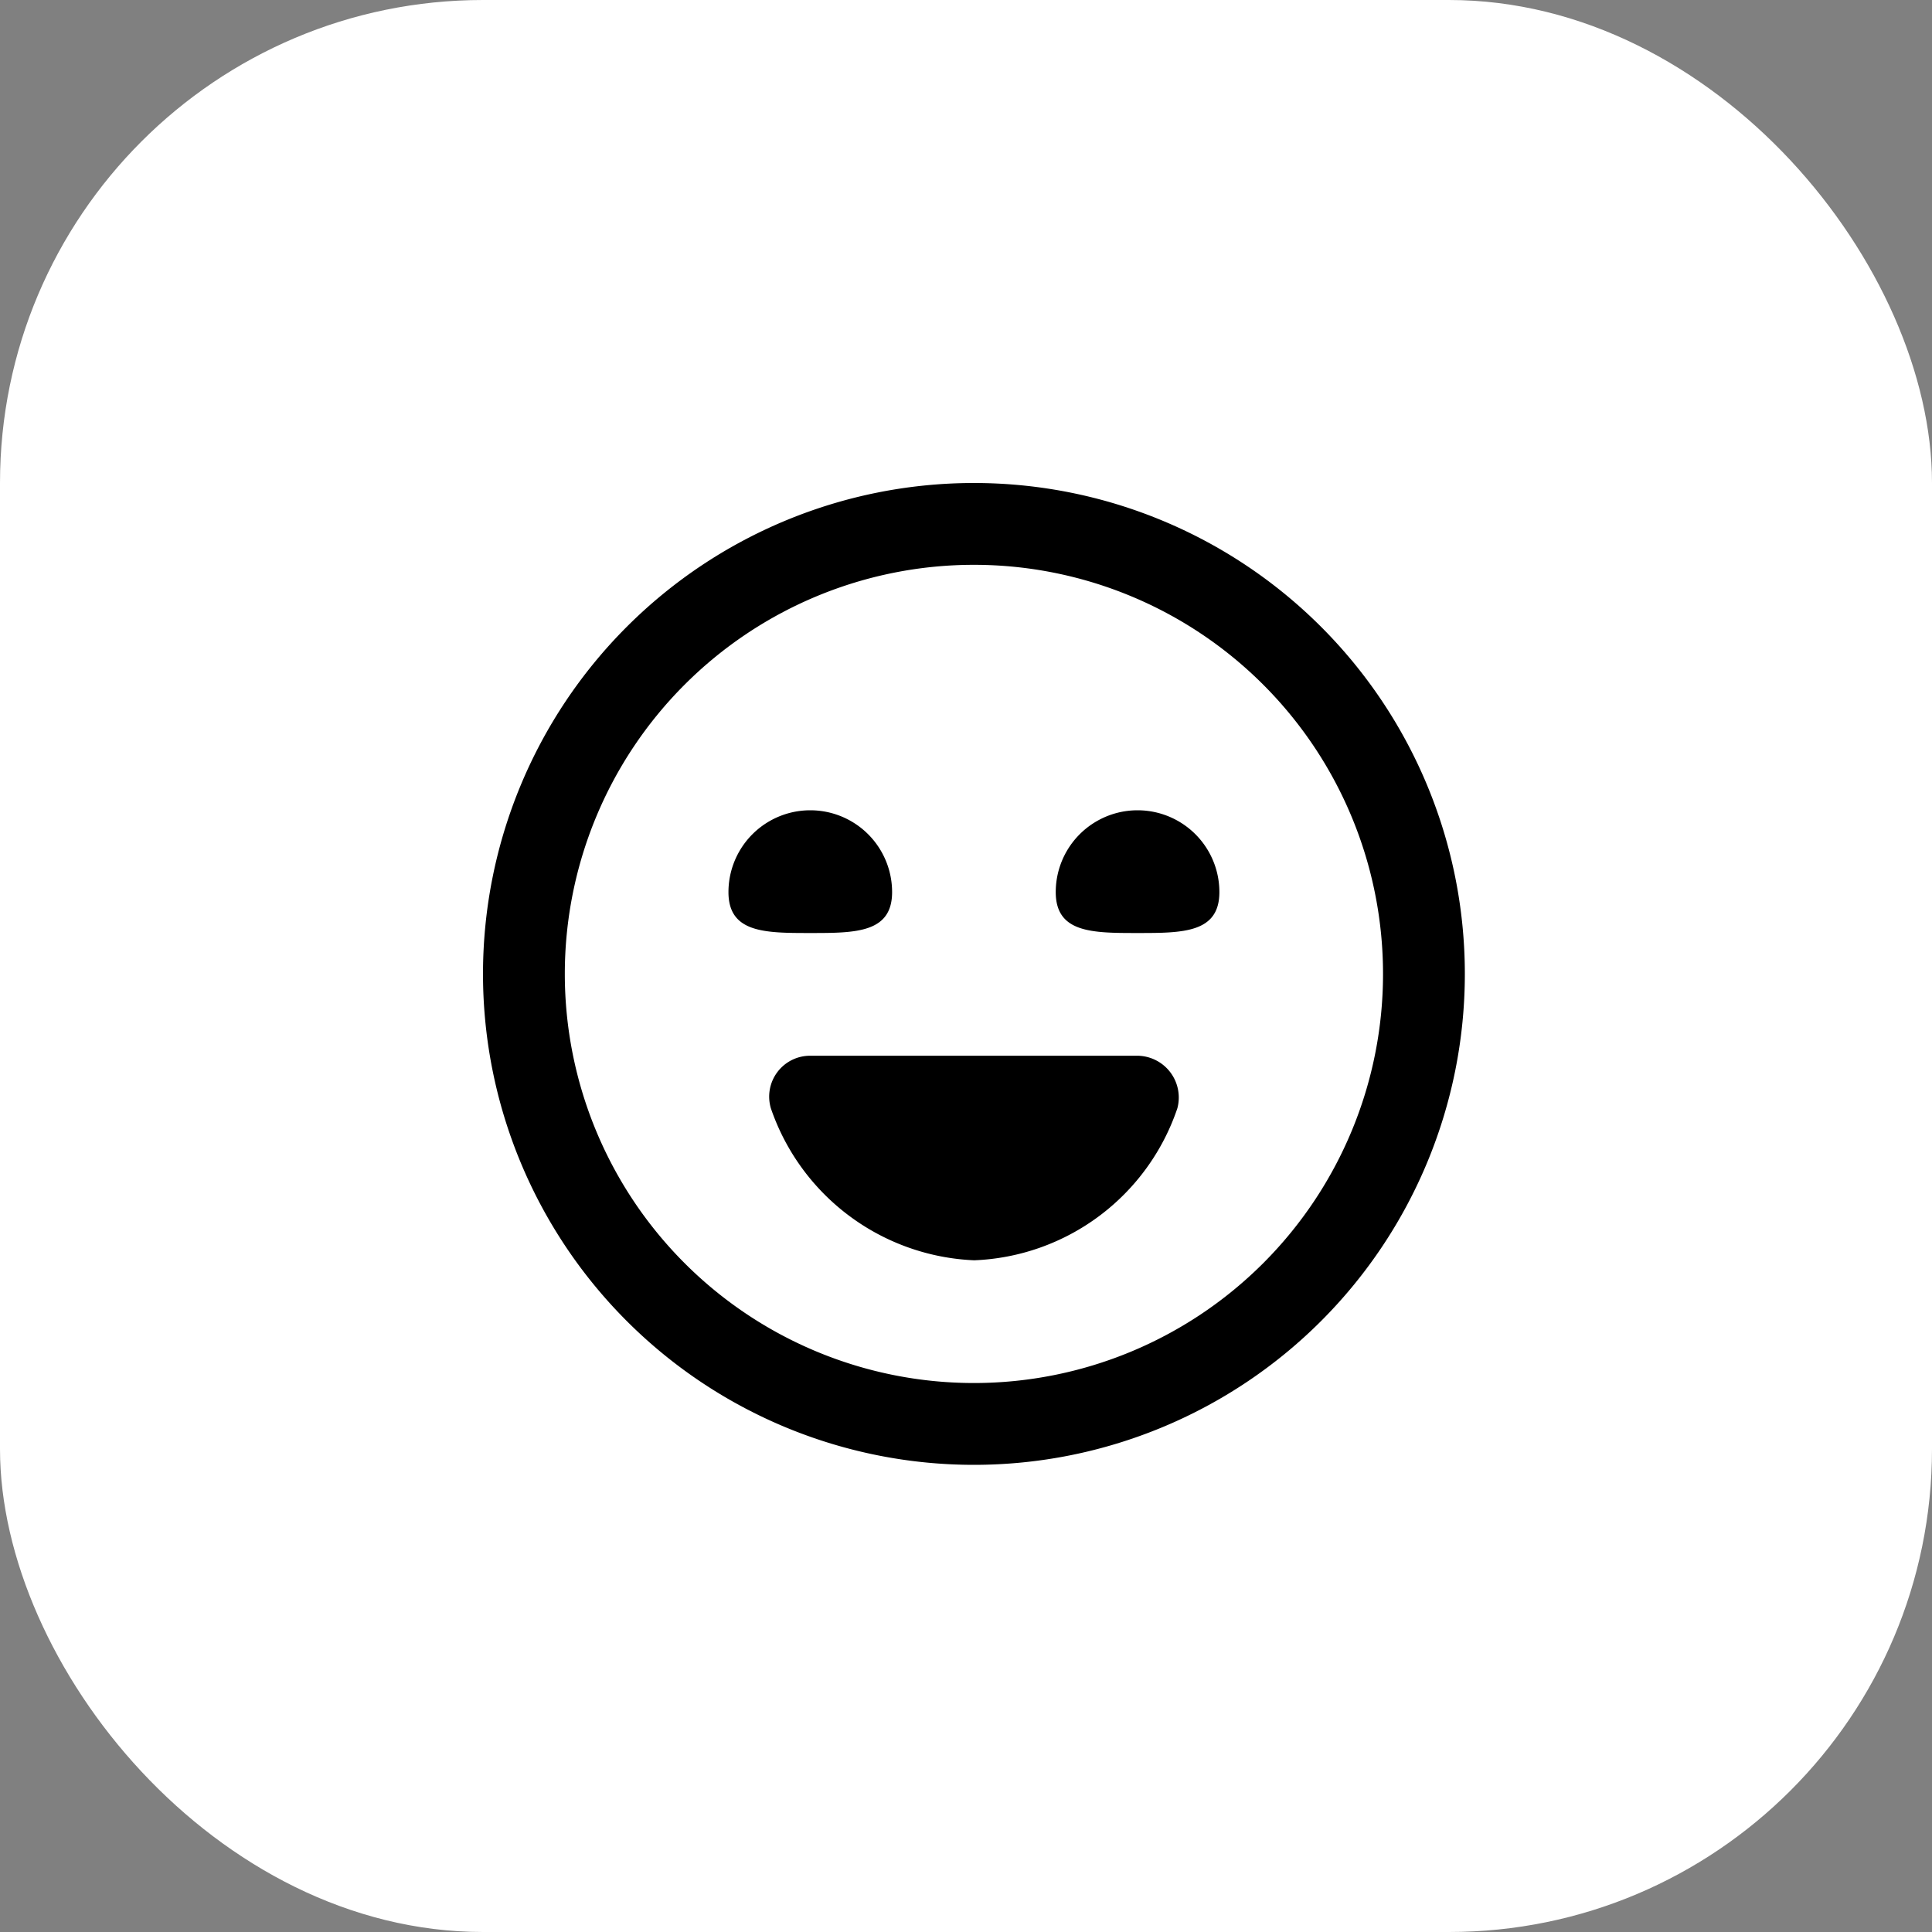
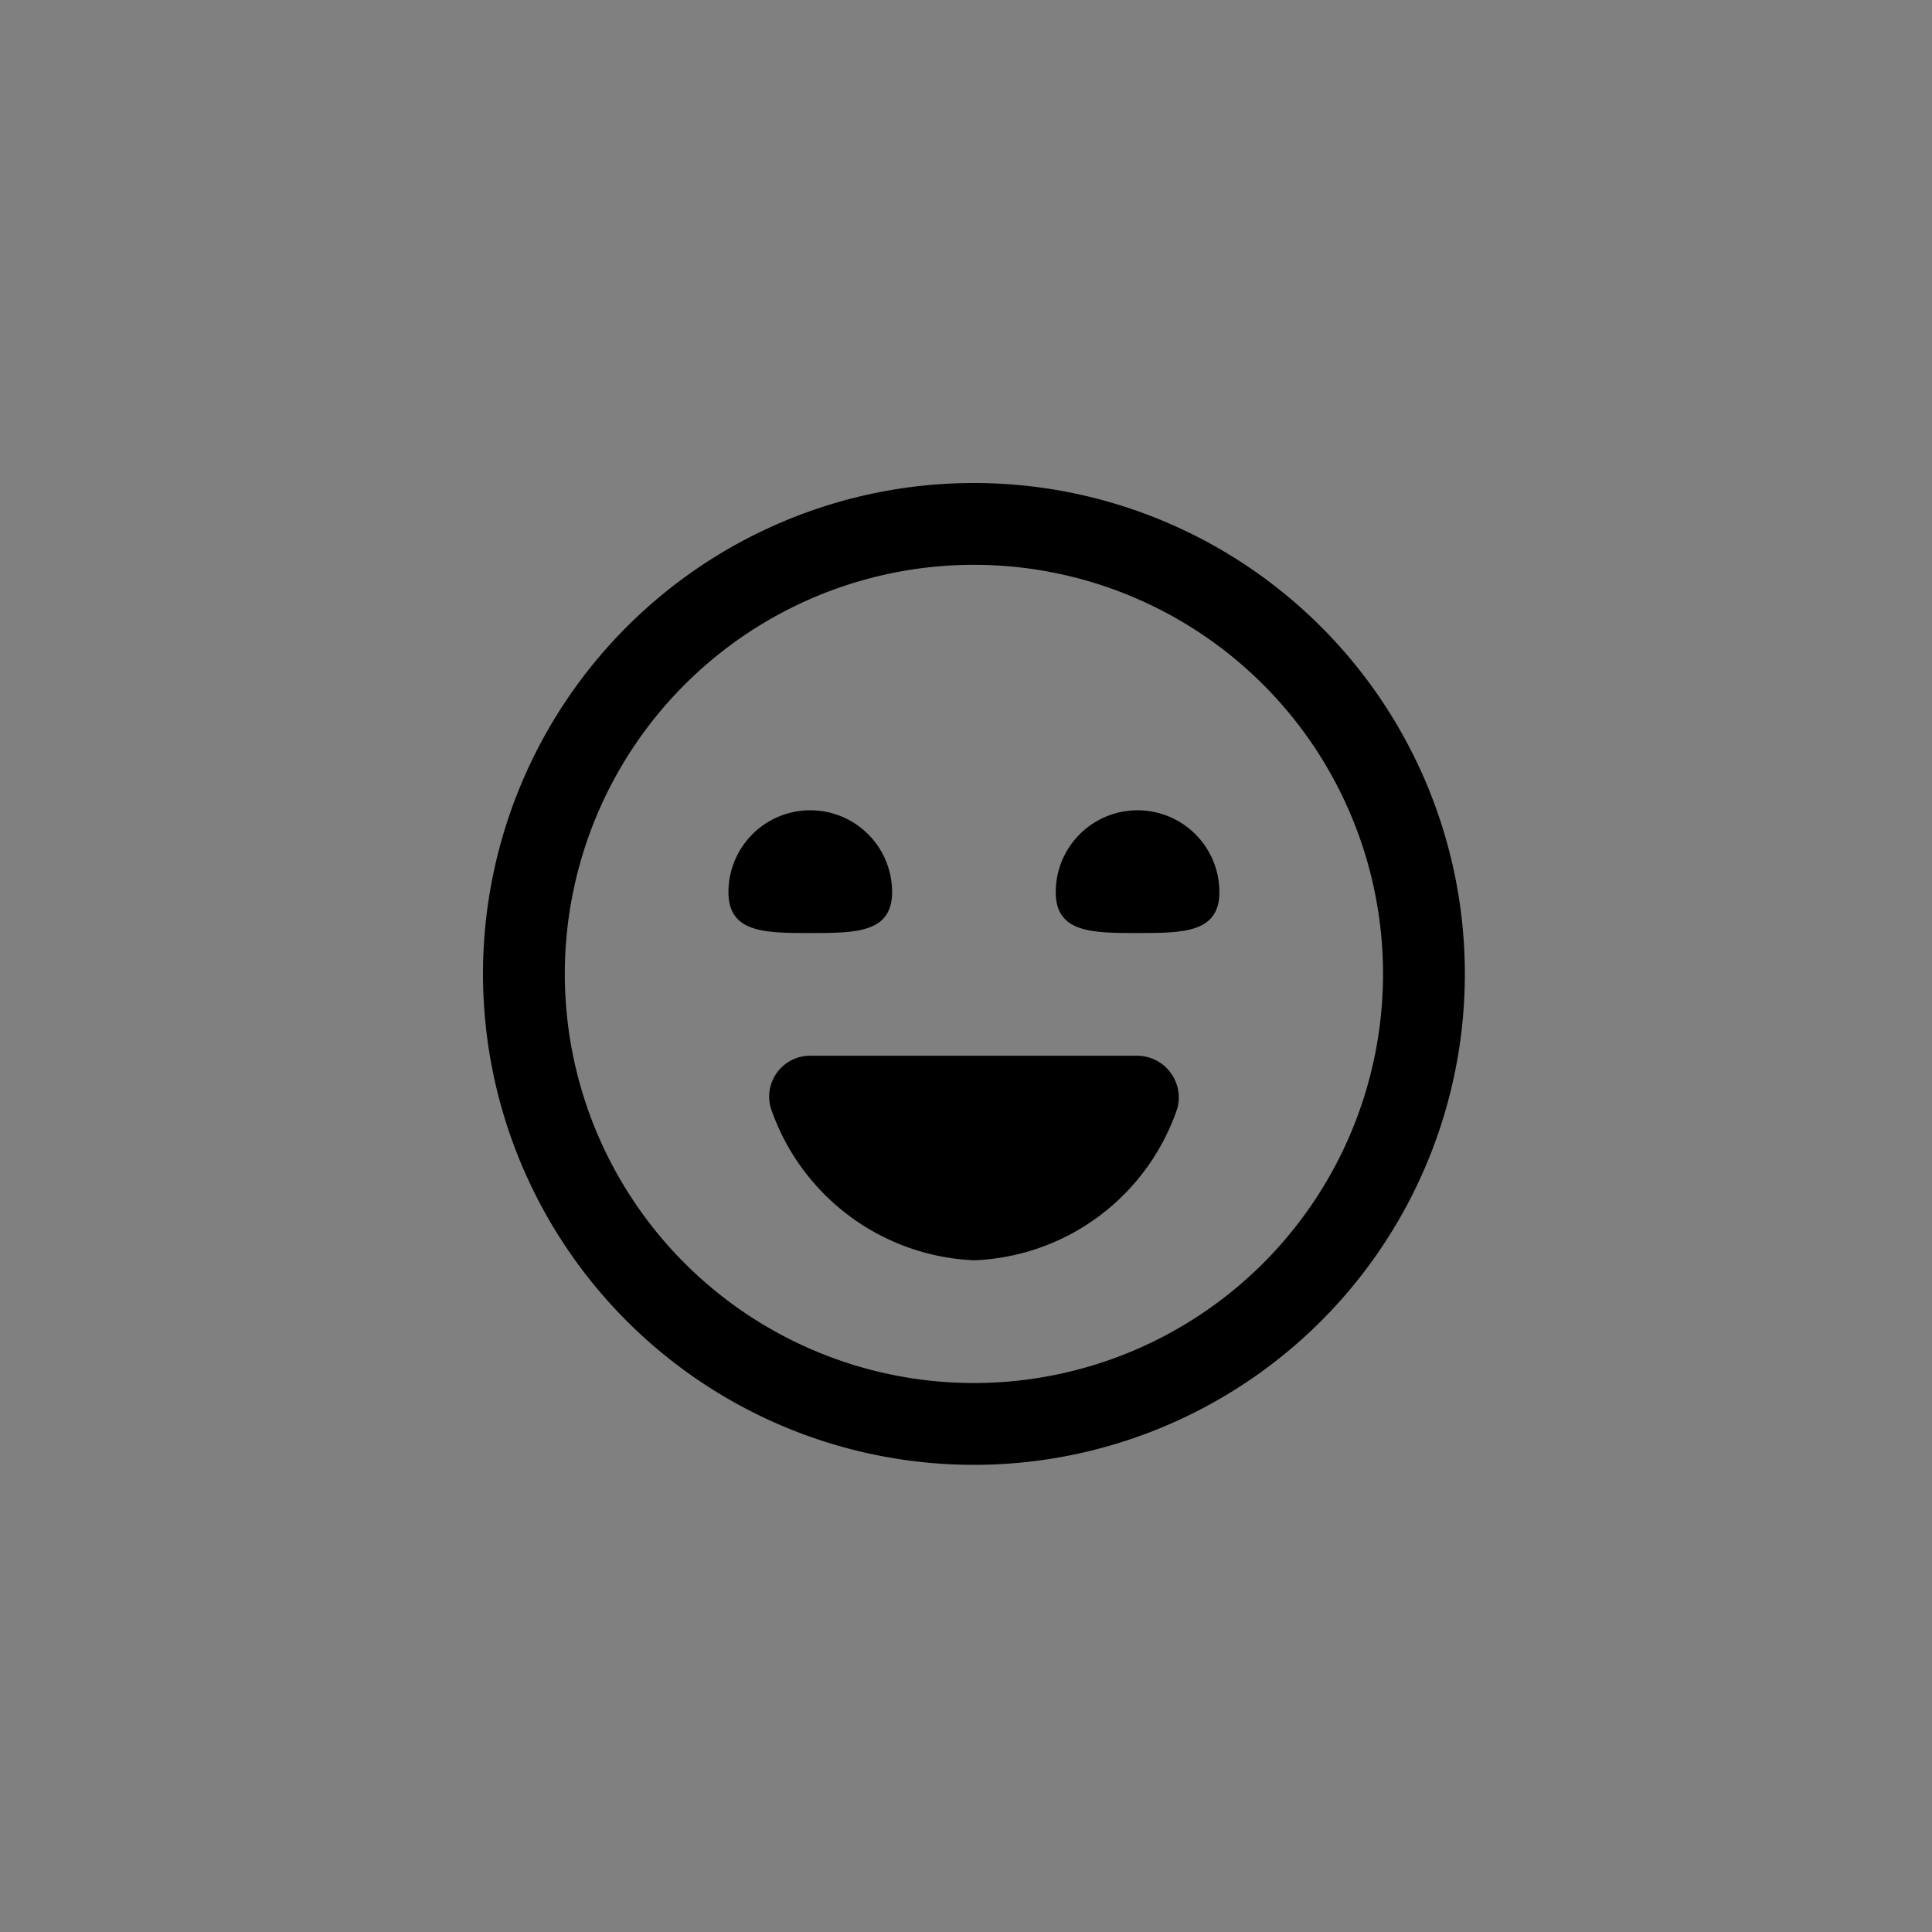
<svg xmlns="http://www.w3.org/2000/svg" width="40" height="40" viewBox="0 0 40 40">
  <rect x="0" y="0" width="40" height="40" fill="#808080" stroke="none" />
  <g id="Groupe_15906" data-name="Groupe 15906" transform="translate(-896 -2137)">
-     <rect id="Rectangle_403" data-name="Rectangle 403" width="40" height="40" rx="10" transform="translate(896 2137)" fill="#fff" />
-     <path id="fi-rr-laugh" d="M10.164,20.328A10.164,10.164,0,1,1,20.328,10.164,10.164,10.164,0,0,1,10.164,20.328Zm0-18.634a8.47,8.47,0,1,0,8.47,8.47,8.47,8.47,0,0,0-8.47-8.47ZM6.776,11.858a.847.847,0,0,0-.816,1.088,4.658,4.658,0,0,0,4.21,3.147,4.632,4.632,0,0,0,4.206-3.147.865.865,0,0,0-.816-1.088ZM5.082,8.47c0,.847.758.847,1.694.847s1.694,0,1.694-.847a1.694,1.694,0,1,0-3.388,0Zm6.776,0c0,.847.758.847,1.694.847s1.694,0,1.694-.847a1.694,1.694,0,0,0-3.388,0Z" transform="translate(906 2147)" />
+     <path id="fi-rr-laugh" d="M10.164,20.328A10.164,10.164,0,1,1,20.328,10.164,10.164,10.164,0,0,1,10.164,20.328m0-18.634a8.47,8.47,0,1,0,8.47,8.47,8.47,8.47,0,0,0-8.47-8.47ZM6.776,11.858a.847.847,0,0,0-.816,1.088,4.658,4.658,0,0,0,4.21,3.147,4.632,4.632,0,0,0,4.206-3.147.865.865,0,0,0-.816-1.088ZM5.082,8.47c0,.847.758.847,1.694.847s1.694,0,1.694-.847a1.694,1.694,0,1,0-3.388,0Zm6.776,0c0,.847.758.847,1.694.847s1.694,0,1.694-.847a1.694,1.694,0,0,0-3.388,0Z" transform="translate(906 2147)" />
  </g>
</svg>